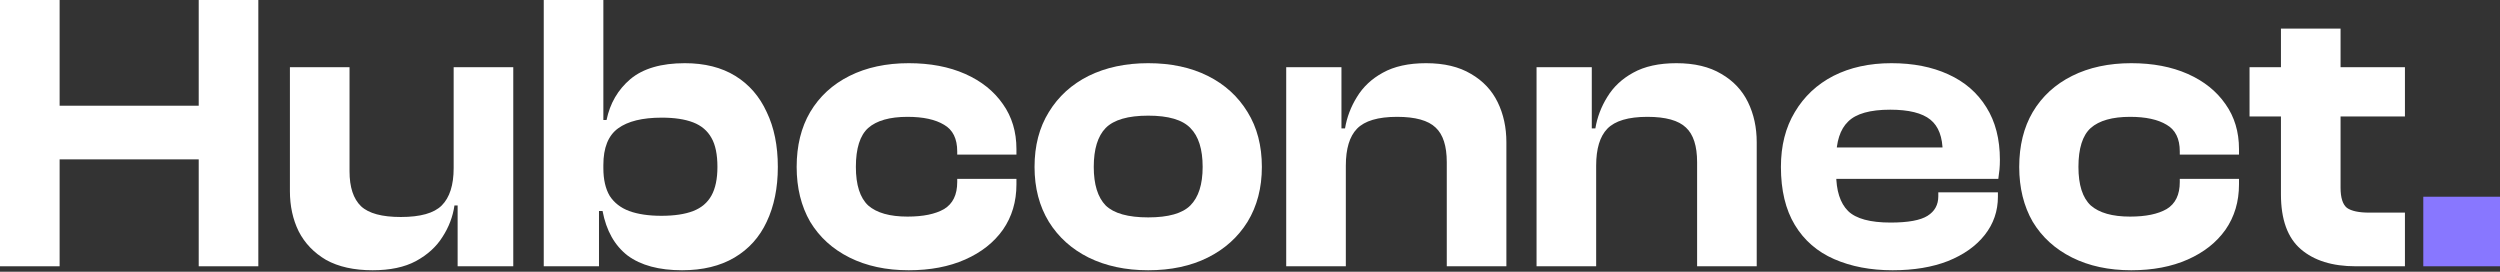
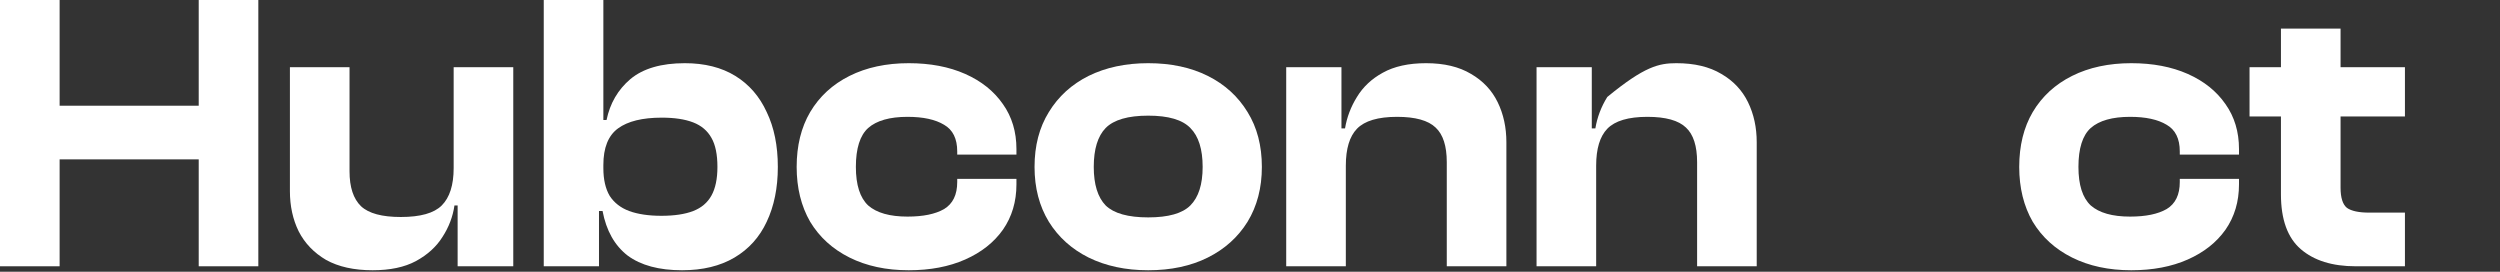
<svg xmlns="http://www.w3.org/2000/svg" width="368" height="40" viewBox="0 0 368 40" fill="none">
  <rect x="0" y="0" width="368" height="40" fill="#333333" stroke="none" />
-   <path d="M368 39.196H356.709V28.958H368V39.196Z" fill="#8877FF" />
  <path d="M354.007 39.196H346.753C343.321 39.196 340.63 38.358 338.68 36.681C336.73 35.004 335.755 32.312 335.755 28.607V4.212H344.53V27.613C344.53 29.095 344.842 30.089 345.466 30.596C346.129 31.064 347.221 31.298 348.742 31.298H354.007V39.196ZM354.007 17.141H331.133V9.887H354.007V17.141Z" fill="white" />
  <path d="M313.727 39.781C310.412 39.781 307.506 39.157 305.01 37.909C302.514 36.661 300.583 34.906 299.218 32.644C297.892 30.343 297.229 27.651 297.229 24.57C297.229 21.45 297.892 18.759 299.218 16.497C300.583 14.196 302.514 12.422 305.01 11.174C307.506 9.926 310.412 9.302 313.727 9.302C316.886 9.302 319.655 9.828 322.034 10.881C324.413 11.934 326.266 13.416 327.592 15.327C328.918 17.199 329.581 19.403 329.581 21.938V22.757H320.864V22.289C320.864 20.417 320.221 19.11 318.933 18.369C317.646 17.589 315.852 17.199 313.551 17.199C310.938 17.199 309.008 17.745 307.76 18.837C306.551 19.929 305.946 21.84 305.946 24.57C305.946 27.223 306.551 29.114 307.76 30.245C309.008 31.337 310.938 31.883 313.551 31.883C315.852 31.883 317.646 31.513 318.933 30.772C320.221 29.992 320.864 28.666 320.864 26.794V26.326H329.581V27.145C329.581 29.68 328.918 31.903 327.592 33.814C326.266 35.686 324.413 37.148 322.034 38.201C319.655 39.254 316.886 39.781 313.727 39.781Z" fill="white" />
-   <path d="M278.59 39.781C275.353 39.781 272.486 39.235 269.99 38.143C267.494 37.051 265.564 35.374 264.199 33.112C262.834 30.85 262.151 28.003 262.151 24.57C262.151 21.45 262.834 18.759 264.199 16.497C265.564 14.196 267.455 12.422 269.873 11.174C272.33 9.926 275.177 9.302 278.415 9.302C281.613 9.302 284.401 9.848 286.78 10.94C289.198 12.032 291.07 13.65 292.396 15.795C293.722 17.901 294.385 20.475 294.385 23.517C294.385 24.024 294.366 24.492 294.327 24.921C294.288 25.351 294.229 25.819 294.151 26.326H267.826V21.704H287.95L285.961 24.57C285.961 24.18 285.961 23.81 285.961 23.459C285.961 23.108 285.961 22.757 285.961 22.406C285.961 20.183 285.357 18.584 284.148 17.609C282.939 16.634 280.969 16.146 278.239 16.146C275.275 16.146 273.208 16.731 272.038 17.901C270.868 19.032 270.283 20.846 270.283 23.342V25.565C270.283 28.061 270.868 29.894 272.038 31.064C273.208 32.195 275.294 32.761 278.298 32.761C280.872 32.761 282.685 32.429 283.738 31.766C284.791 31.103 285.318 30.148 285.318 28.9V28.314H294.093V28.958C294.093 31.064 293.449 32.936 292.162 34.574C290.875 36.212 289.062 37.499 286.722 38.435C284.421 39.332 281.71 39.781 278.59 39.781Z" fill="white" />
-   <path d="M258.589 39.196H249.814V23.868C249.814 21.489 249.268 19.793 248.176 18.779C247.084 17.726 245.193 17.199 242.502 17.199C239.693 17.199 237.724 17.784 236.593 18.954C235.501 20.085 234.955 21.899 234.955 24.395H233.843L233.2 18.896H234.838C235.111 17.258 235.696 15.717 236.593 14.274C237.49 12.792 238.757 11.603 240.395 10.706C242.073 9.77 244.198 9.302 246.772 9.302C249.424 9.302 251.628 9.828 253.383 10.881C255.138 11.895 256.444 13.28 257.302 15.035C258.16 16.79 258.589 18.759 258.589 20.943V39.196ZM234.955 39.196H226.18V9.887H234.311V19.013L234.955 19.305V39.196Z" fill="white" />
+   <path d="M258.589 39.196H249.814V23.868C249.814 21.489 249.268 19.793 248.176 18.779C247.084 17.726 245.193 17.199 242.502 17.199C239.693 17.199 237.724 17.784 236.593 18.954C235.501 20.085 234.955 21.899 234.955 24.395H233.843L233.2 18.896H234.838C235.111 17.258 235.696 15.717 236.593 14.274C242.073 9.77 244.198 9.302 246.772 9.302C249.424 9.302 251.628 9.828 253.383 10.881C255.138 11.895 256.444 13.28 257.302 15.035C258.16 16.79 258.589 18.759 258.589 20.943V39.196ZM234.955 39.196H226.18V9.887H234.311V19.013L234.955 19.305V39.196Z" fill="white" />
  <path d="M221.74 39.196H212.965V23.868C212.965 21.489 212.419 19.793 211.327 18.779C210.235 17.726 208.343 17.199 205.652 17.199C202.844 17.199 200.875 17.784 199.744 18.954C198.652 20.085 198.106 21.899 198.106 24.395H196.994L196.351 18.896H197.989C198.262 17.258 198.847 15.717 199.744 14.274C200.641 12.792 201.908 11.603 203.546 10.706C205.223 9.77 207.349 9.302 209.923 9.302C212.575 9.302 214.779 9.828 216.534 10.881C218.289 11.895 219.595 13.28 220.453 15.035C221.311 16.79 221.74 18.759 221.74 20.943V39.196ZM198.106 39.196H189.33V9.887H197.462V19.013L198.106 19.305V39.196Z" fill="white" />
  <path d="M169.015 39.781C165.7 39.781 162.775 39.157 160.24 37.909C157.744 36.661 155.794 34.906 154.39 32.644C152.986 30.343 152.284 27.651 152.284 24.57C152.284 21.45 152.986 18.759 154.39 16.497C155.794 14.196 157.744 12.422 160.24 11.174C162.775 9.926 165.7 9.302 169.015 9.302C172.37 9.302 175.295 9.926 177.791 11.174C180.287 12.422 182.237 14.196 183.641 16.497C185.045 18.759 185.747 21.45 185.747 24.57C185.747 27.651 185.045 30.343 183.641 32.644C182.237 34.906 180.287 36.661 177.791 37.909C175.295 39.157 172.37 39.781 169.015 39.781ZM169.015 32C171.98 32 174.047 31.415 175.217 30.245C176.426 29.036 177.03 27.145 177.03 24.57C177.03 21.957 176.426 20.046 175.217 18.837C174.047 17.628 171.98 17.024 169.015 17.024C166.051 17.024 163.965 17.628 162.756 18.837C161.586 20.046 161.001 21.957 161.001 24.57C161.001 27.145 161.586 29.036 162.756 30.245C163.965 31.415 166.051 32 169.015 32Z" fill="white" />
  <path d="M133.766 39.781C130.451 39.781 127.545 39.157 125.049 37.909C122.553 36.661 120.623 34.906 119.257 32.644C117.931 30.343 117.268 27.651 117.268 24.57C117.268 21.45 117.931 18.759 119.257 16.497C120.623 14.196 122.553 12.422 125.049 11.174C127.545 9.926 130.451 9.302 133.766 9.302C136.925 9.302 139.694 9.828 142.073 10.881C144.452 11.934 146.305 13.416 147.631 15.327C148.957 17.199 149.62 19.403 149.62 21.938V22.757H140.903V22.289C140.903 20.417 140.26 19.11 138.973 18.369C137.685 17.589 135.891 17.199 133.59 17.199C130.977 17.199 129.047 17.745 127.799 18.837C126.59 19.929 125.985 21.84 125.985 24.57C125.985 27.223 126.59 29.114 127.799 30.245C129.047 31.337 130.977 31.883 133.59 31.883C135.891 31.883 137.685 31.513 138.973 30.772C140.26 29.992 140.903 28.666 140.903 26.794V26.326H149.62V27.145C149.62 29.68 148.957 31.903 147.631 33.814C146.305 35.686 144.452 37.148 142.073 38.201C139.694 39.254 136.925 39.781 133.766 39.781Z" fill="white" />
  <path d="M100.398 39.781C97.005 39.781 94.334 39.06 92.384 37.617C90.473 36.135 89.244 33.95 88.698 31.064H87.06L87.704 24.746H88.815C88.815 26.423 89.127 27.788 89.751 28.841C90.414 29.855 91.37 30.596 92.618 31.064C93.905 31.532 95.484 31.766 97.356 31.766C99.267 31.766 100.827 31.532 102.036 31.064C103.245 30.596 104.142 29.836 104.727 28.783C105.312 27.73 105.605 26.326 105.605 24.571C105.605 22.738 105.312 21.314 104.727 20.3C104.142 19.247 103.245 18.486 102.036 18.018C100.827 17.55 99.287 17.317 97.415 17.317C94.568 17.317 92.423 17.843 90.98 18.896C89.537 19.949 88.815 21.743 88.815 24.278H87.704V17.668H89.283C89.79 15.21 90.96 13.202 92.793 11.642C94.665 10.082 97.337 9.302 100.808 9.302C103.733 9.302 106.21 9.926 108.238 11.174C110.266 12.422 111.806 14.196 112.859 16.497C113.951 18.759 114.497 21.451 114.497 24.571C114.497 27.652 113.951 30.343 112.859 32.644C111.806 34.906 110.227 36.661 108.121 37.909C106.014 39.157 103.44 39.781 100.398 39.781ZM88.171 39.196H80.04V0H88.815V29.777L88.171 30.538V39.196Z" fill="white" />
  <path d="M54.844 39.781C52.114 39.781 49.832 39.274 47.999 38.26C46.205 37.207 44.859 35.803 43.962 34.048C43.104 32.293 42.675 30.323 42.675 28.139V9.887H51.451V25.214C51.451 27.554 52.016 29.27 53.147 30.362C54.278 31.415 56.228 31.942 58.997 31.942C61.883 31.942 63.892 31.376 65.023 30.245C66.193 29.075 66.778 27.242 66.778 24.746L67.889 24.688L68.533 30.245H66.895C66.661 31.883 66.076 33.424 65.14 34.867C64.243 36.31 62.936 37.499 61.22 38.435C59.543 39.333 57.418 39.781 54.844 39.781ZM75.553 39.196H67.363V30.128L66.778 29.836V9.887H75.553V39.196Z" fill="white" />
  <path d="M38.026 39.196H29.251V0H38.026V39.196ZM8.775 39.196H0V0H8.775V39.196ZM33.755 23.459H2.457V15.561H33.755V23.459Z" fill="white" />
</svg>